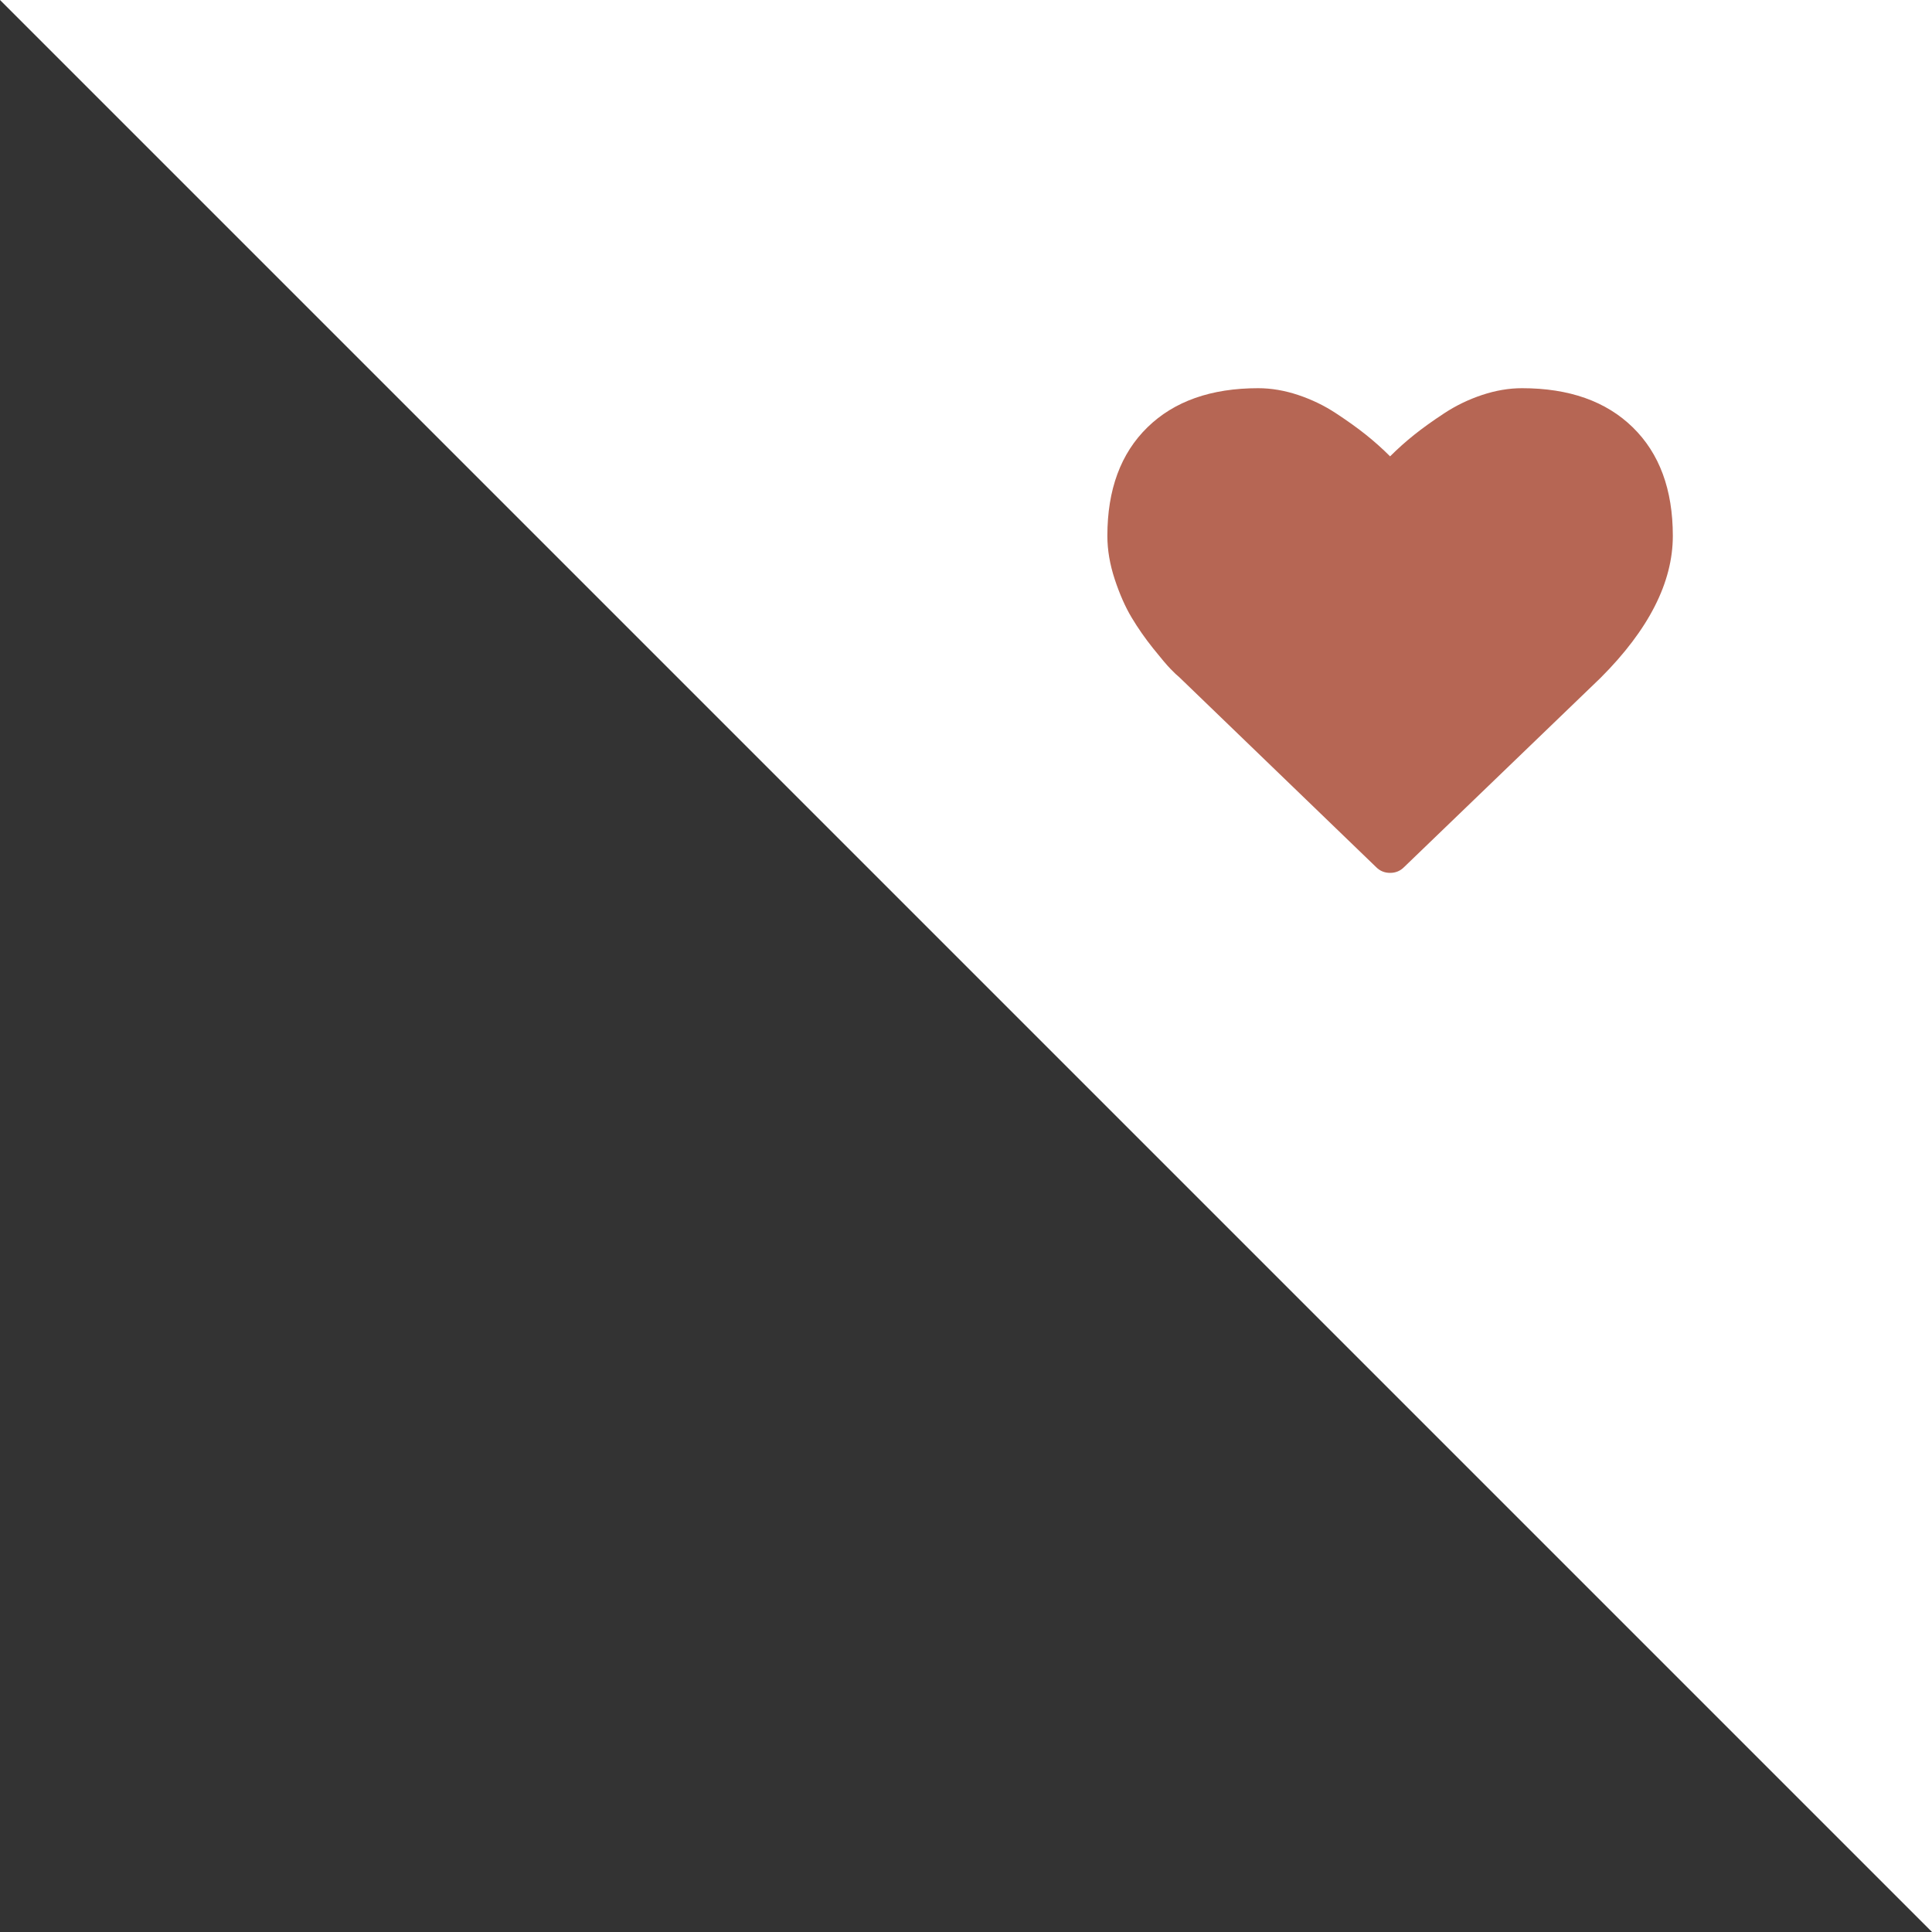
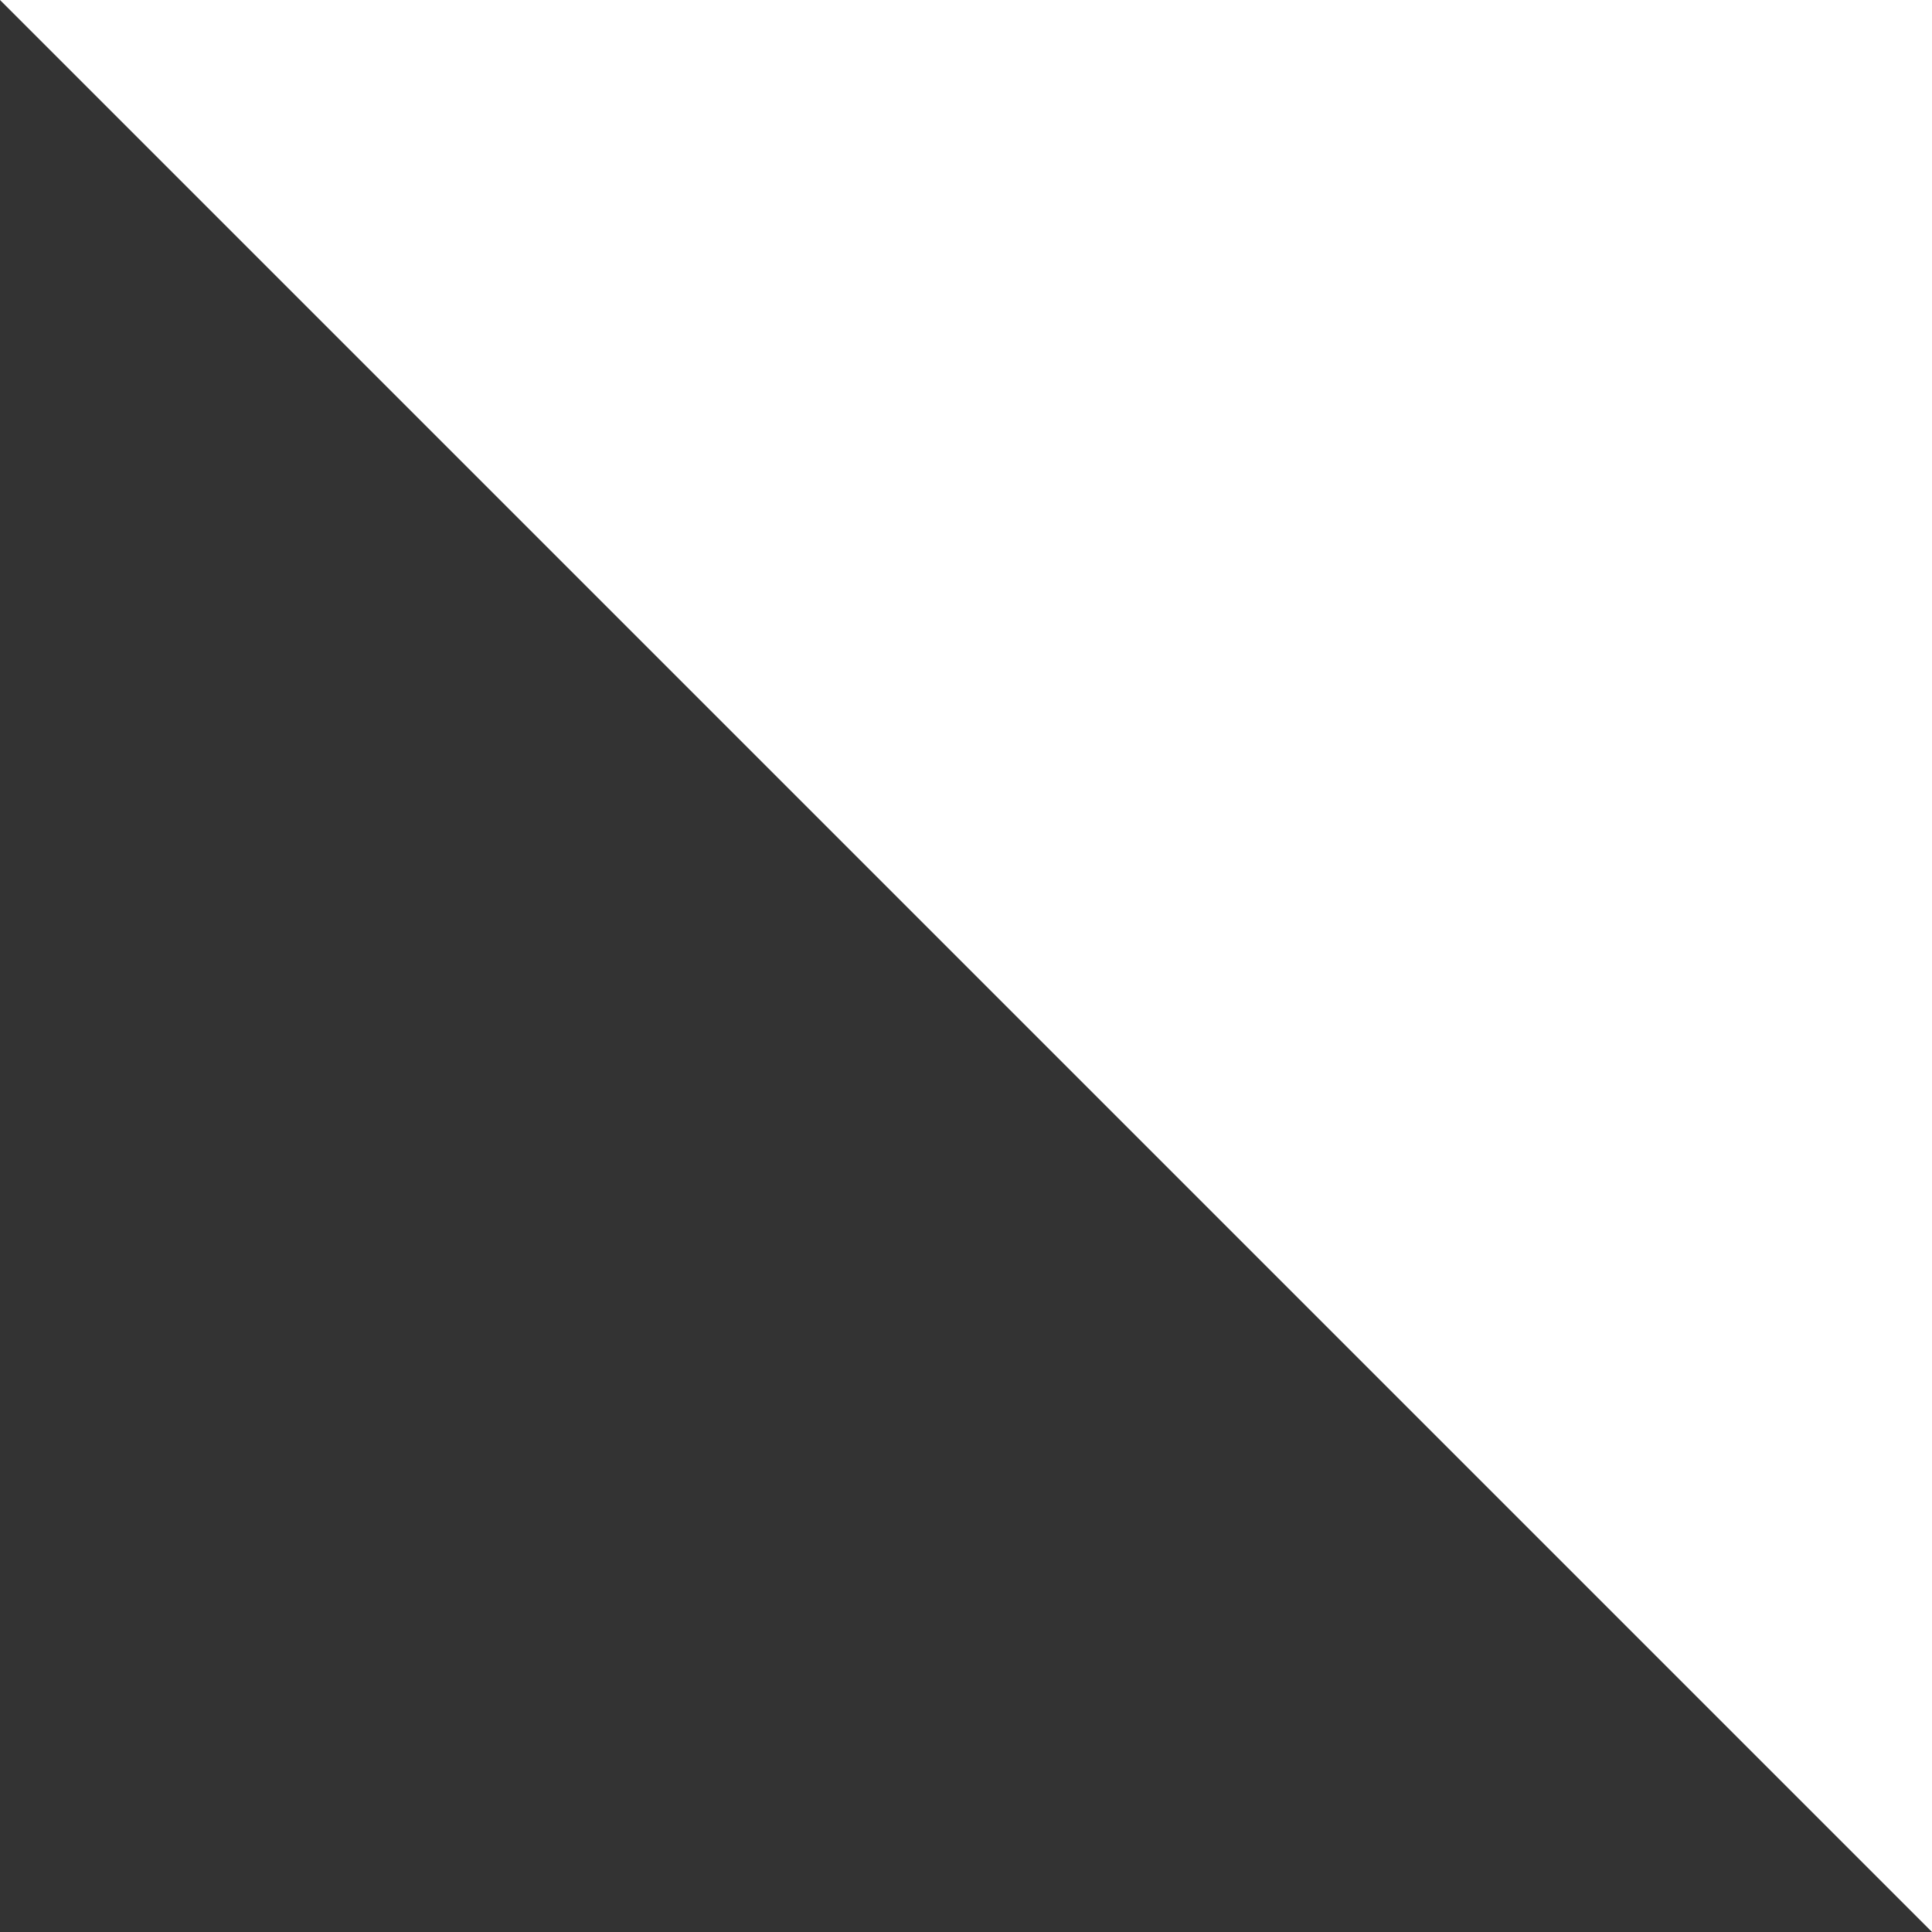
<svg xmlns="http://www.w3.org/2000/svg" width="246px" height="246px" viewBox="0 0 246 246" version="1.1">
  <rect x="0" y="0" width="246" height="246" fill="#333333" stroke="none" />
  <title>favorite</title>
  <desc>Created with Sketch.</desc>
  <defs />
  <g id="Page-1" stroke="none" stroke-width="1" fill="none" fill-rule="evenodd">
    <g id="favorite">
      <polygon id="Rectangle" fill="#FFFFFF" points="0 0 246 0 246 246" />
-       <path d="M177,111.143 C176.304,111.143 175.714,110.902 175.232,110.42 L150.161,86.232 C149.893,86.018 149.525,85.67 149.056,85.188 C148.587,84.705 147.844,83.828 146.826,82.556 C145.808,81.283 144.897,79.978 144.094,78.638 C143.29,77.299 142.574,75.679 141.944,73.777 C141.315,71.875 141,70.027 141,68.232 C141,62.339 142.701,57.732 146.103,54.411 C149.504,51.089 154.205,49.429 160.205,49.429 C161.866,49.429 163.56,49.717 165.288,50.292 C167.016,50.868 168.623,51.645 170.109,52.623 C171.596,53.6 172.875,54.518 173.946,55.375 C175.018,56.232 176.036,57.143 177,58.107 C177.964,57.143 178.982,56.232 180.054,55.375 C181.125,54.518 182.404,53.6 183.891,52.623 C185.377,51.645 186.984,50.868 188.712,50.292 C190.44,49.717 192.134,49.429 193.795,49.429 C199.795,49.429 204.496,51.089 207.897,54.411 C211.299,57.732 213,62.339 213,68.232 C213,74.152 209.933,80.179 203.799,86.312 L178.768,110.42 C178.286,110.902 177.696,111.143 177,111.143 Z" id="heart" fill="#B66654" />
    </g>
  </g>
</svg>